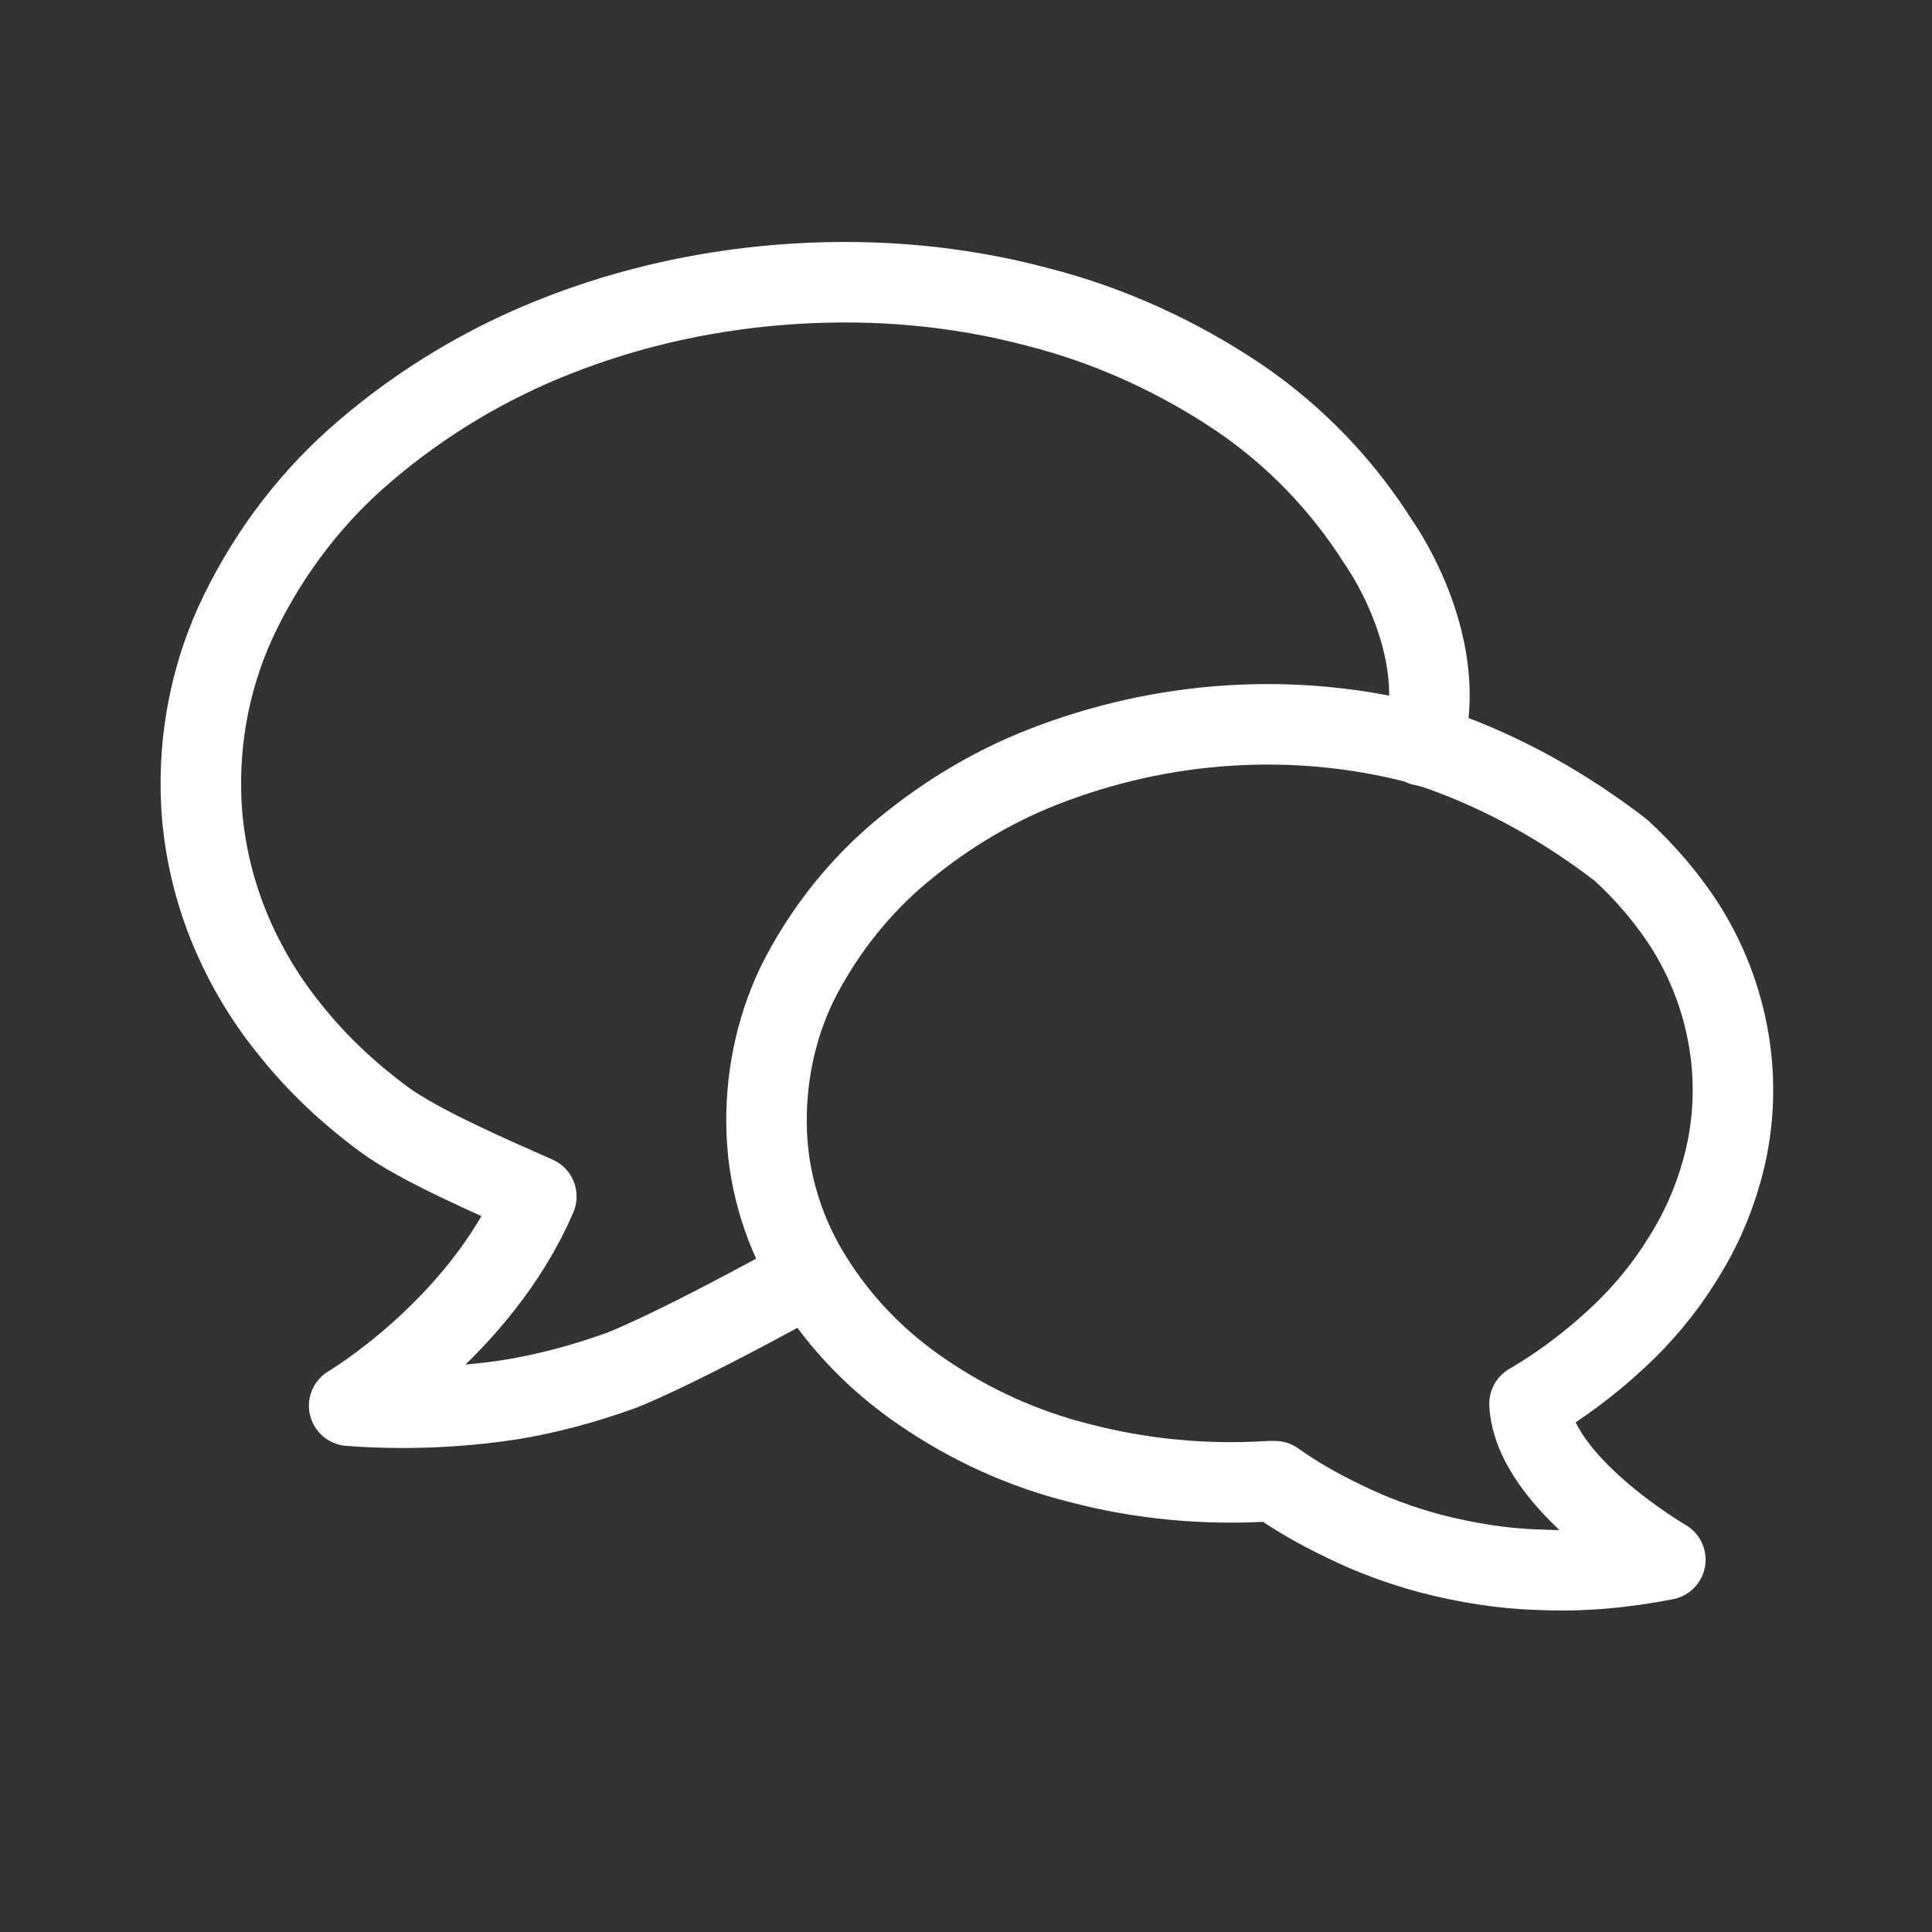
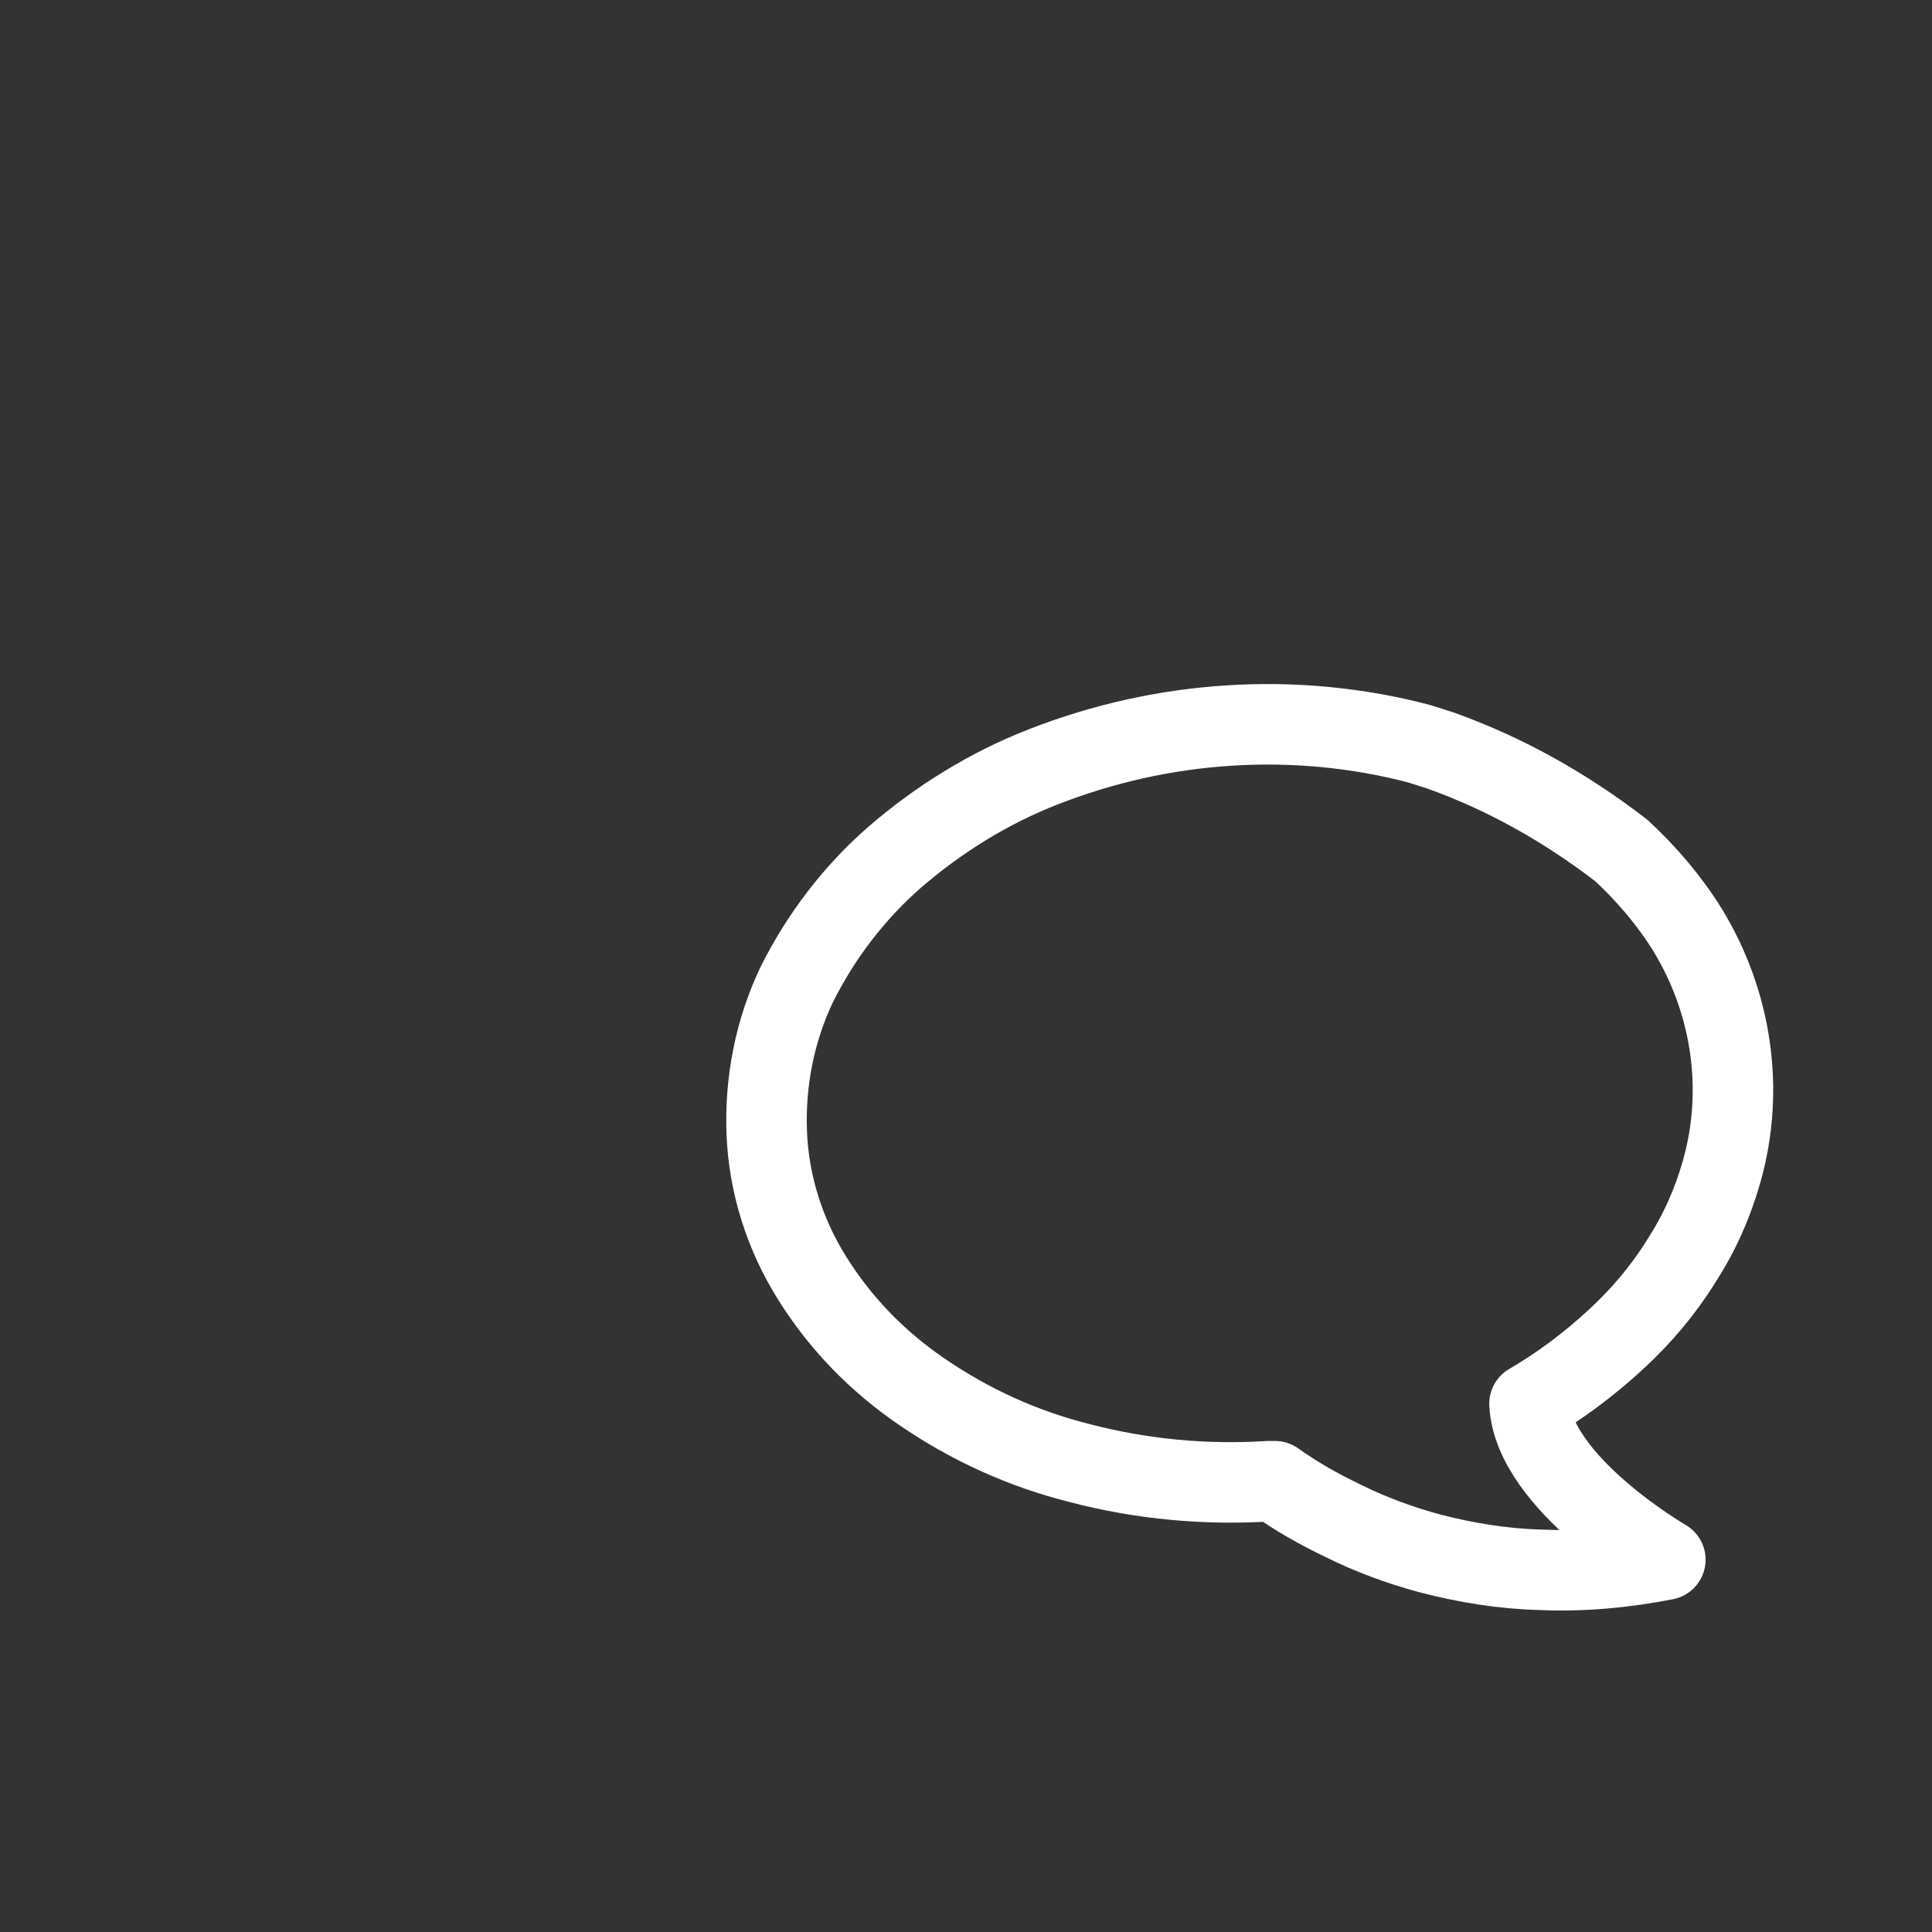
<svg xmlns="http://www.w3.org/2000/svg" version="1.1" id="a8ca3c22-55a8-4161-8674-5dd9953f60b6" x="0px" y="0px" viewBox="0 0 192 192" style="enable-background:new 0 0 192 192;" xml:space="preserve">
  <rect x="0" y="0" width="192" height="192" fill="#333333" stroke="none" />
  <style type="text/css">
	.st0{fill:none;stroke:#FFFFFF;stroke-width:8;stroke-linecap:round;stroke-linejoin:round;}
	.st1{fill:none;}
</style>
  <title>chat</title>
  <path id="_x38_b647ed5-50b9-46ea-aeca-c922f27b9e6b" class="st0" d="M143.2,74.6l-2.2-0.7c-6.1-1.6-12.5-2.2-18.8-1.8  c-6.4,0.4-12.6,1.8-18.5,4.1c-5.4,2.1-10.4,5.2-14.8,9c-4,3.5-7.3,7.8-9.7,12.6c-2.2,4.6-3.2,9.7-3,14.8c0.2,5.1,1.8,10.1,4.5,14.4  c2.8,4.5,6.5,8.3,10.9,11.3c4.8,3.3,10.1,5.7,15.7,7.1c6.1,1.6,12.5,2.2,18.8,1.8h0.6c2.1,1.5,4.4,2.8,6.7,3.9  c2.8,1.4,5.8,2.5,8.8,3.3c3.5,0.9,7.1,1.5,10.8,1.6c4.2,0.2,8.4-0.2,12.5-1c0,0-13.1-7.6-13.5-15.5c3.1-1.8,6-4,8.6-6.4  c2.5-2.3,4.7-4.9,6.5-7.8c1.8-2.8,3.1-5.7,4-8.9c2.3-8.1,1-16.8-3.4-24c-1.8-2.9-4.1-5.6-6.6-7.9C155.5,80.2,149.6,76.9,143.2,74.6" />
-   <path id="_x37_3e43e76-3723-4c82-a239-629e1c0146f9" class="st0" d="M141.4,74.1c0,0,0.3-1.4,0.4-1.9c1.6-9.4-4.8-18.3-4.8-18.3  c-3.6-5.7-8.3-10.6-13.9-14.4c-6.1-4.1-12.9-7.2-20-9c-7.9-2.1-16-2.8-24.1-2.3c-8.1,0.5-16.1,2.2-23.7,5.2  c-6.9,2.7-13.4,6.6-19,11.4c-5.2,4.4-9.4,9.9-12.4,16C21,66.7,19.7,73.2,20,79.7c0.2,4.1,1.1,8.2,2.6,12c1.5,3.8,3.6,7.4,6.2,10.6  c2.7,3.4,5.8,6.3,9.3,8.9c3.5,2.6,10.9,5.8,15.2,7.7c-5.6,13.1-18.6,20.8-18.6,20.8c5.3,0.4,10.7,0.2,16-0.6c3.7-0.6,7.4-1.6,11-2.9  c0,0,4.4-1.6,17-8.5l1.6-0.9" />
  <rect class="st1" width="192" height="192" />
</svg>